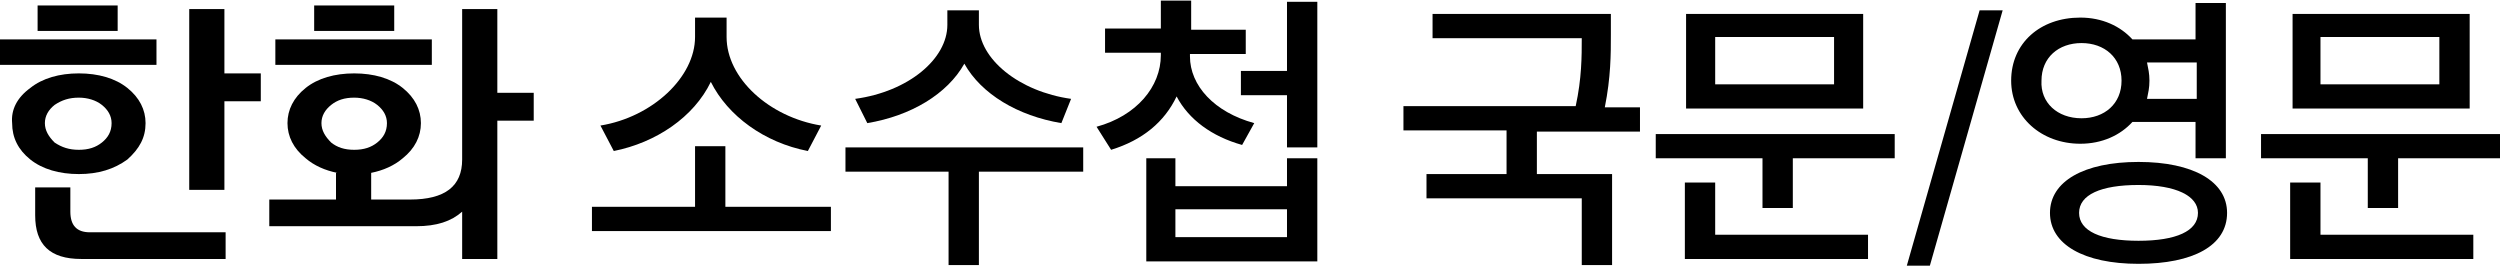
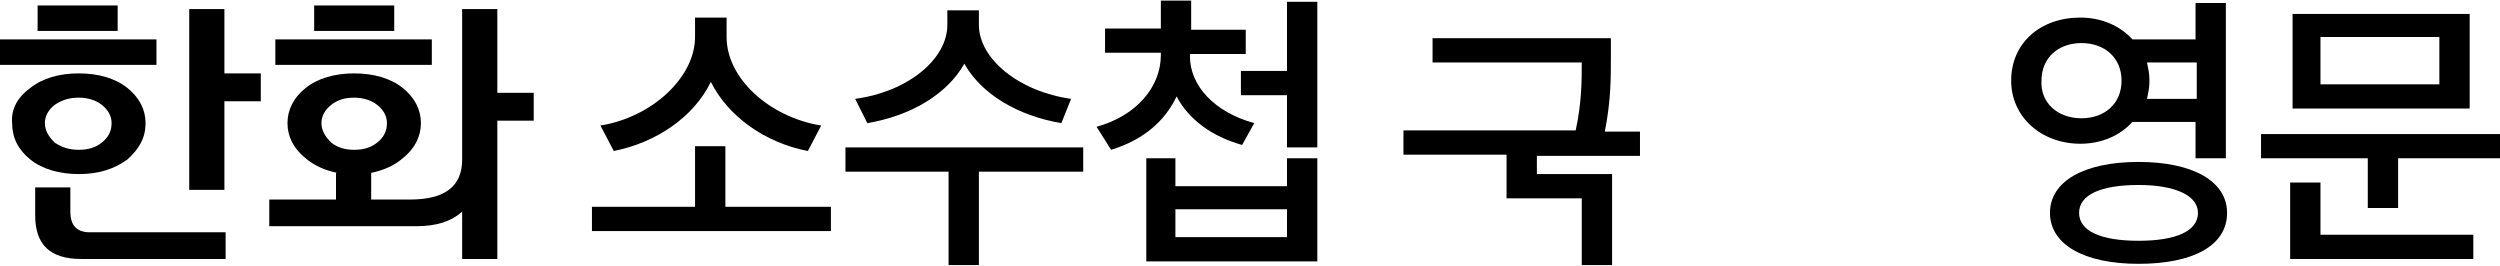
<svg xmlns="http://www.w3.org/2000/svg" version="1.1" id="Layer_1" x="0px" y="0px" height="21.9px" viewBox="0 0 206.1 21.8" style="enable-background:new 0 0 206.1 21.8;" xml:space="preserve">
  <g>
    <path d="M12.9,5.3H0V3.2h12.9V5.3z M6.5,14.3c-1.6,0-3-0.4-4-1.2c-1-0.8-1.5-1.8-1.5-3C0.9,9,1.4,8,2.5,7.2c1-0.8,2.4-1.2,4-1.2   c1.6,0,3,0.4,4,1.2C11.5,8,12,9,12,10.1c0,1.2-0.5,2.1-1.5,3C9.4,13.9,8.1,14.3,6.5,14.3z M7.4,19.1h11.2v2.2H6.7   c-2.6,0-3.8-1.2-3.8-3.6v-2.3h2.9v2C5.8,18.5,6.3,19.1,7.4,19.1z M3.1,0.4h6.6v2.1H3.1V0.4z M6.5,12.3c0.8,0,1.4-0.2,1.9-0.6   c0.5-0.4,0.8-0.9,0.8-1.6c0-0.6-0.3-1.1-0.8-1.5C7.9,8.2,7.2,8,6.5,8C5.7,8,5.1,8.2,4.5,8.6C4,9,3.7,9.5,3.7,10.1   c0,0.6,0.3,1.1,0.8,1.6C5.1,12.1,5.7,12.3,6.5,12.3z M18.5,6h3v2.3h-3v7.3h-2.9V0.7h2.9V6z" />
    <path d="M27.8,14.2c-1-0.2-1.9-0.6-2.6-1.2c-1-0.8-1.5-1.8-1.5-2.9s0.5-2.1,1.5-2.9c1-0.8,2.4-1.2,4-1.2c1.6,0,3,0.4,4,1.2   c1,0.8,1.5,1.8,1.5,2.9s-0.5,2.1-1.5,2.9c-0.7,0.6-1.6,1-2.6,1.2v2.2h3.2c2.9,0,4.3-1.1,4.3-3.3V0.7H41v6.9h3v2.3h-3v11.4h-2.9   v-3.9c-0.9,0.8-2.1,1.2-3.8,1.2H22.2v-2.2h5.5V14.2z M35.6,5.3H22.7V3.2h12.9V5.3z M25.9,0.4h6.6v2.1h-6.6V0.4z M29.2,12.3   c0.8,0,1.4-0.2,1.9-0.6c0.5-0.4,0.8-0.9,0.8-1.6c0-0.6-0.3-1.1-0.8-1.5C30.6,8.2,29.9,8,29.2,8c-0.8,0-1.4,0.2-1.9,0.6   c-0.5,0.4-0.8,0.9-0.8,1.5c0,0.6,0.3,1.1,0.8,1.6C27.8,12.1,28.4,12.3,29.2,12.3z" />
    <path d="M68.5,17v2H48.8v-2h8.5V12h2.5V17H68.5z M66.6,12.4c-3.6-0.7-6.6-2.9-8-5.7c-1.4,2.9-4.5,5-8,5.7l-1.1-2.1   c4.3-0.7,7.8-4,7.8-7.3V1.4h2.6V3c0,3.4,3.5,6.6,7.8,7.3L66.6,12.4z" />
    <path d="M89.3,14.1h-8.6v7.7h-2.5v-7.7h-8.5v-2h19.6V14.1z M87.5,10.1c-3.6-0.6-6.6-2.4-8-4.9c-1.4,2.5-4.4,4.3-8,4.9l-1-2   c4.4-0.6,7.6-3.3,7.6-6.1V0.8h2.6v1.2c0,2.8,3.3,5.5,7.6,6.1L87.5,10.1z" />
    <path d="M102.4,11.9c-2.5-0.7-4.4-2.1-5.4-4c-1,2.1-2.8,3.6-5.4,4.4l-1.2-1.9c3.3-0.9,5.3-3.3,5.3-5.9V4.3h-4.6v-2h4.6V0h2.5v2.4   h4.5v2h-4.6v0.2c0,2.4,2,4.6,5.3,5.5L102.4,11.9z M106.1,13h2.5v8.5H94.5V13h2.4v2.3h9.2V13z M106.1,17.2h-9.2v2.3h9.2V17.2z    M108.6,0.1v12h-2.5V7.8h-3.8v-2h3.8V0.1H108.6z" />
-     <path d="M126.7,10.7v3.6h6.2v7.5h-2.5v-5.5h-12.8v-2h6.6v-3.6h-8.5v-2h14.2c0.5-2.3,0.5-4.1,0.5-5.6h-12.3v-2h14.7v1.7   c0,1.6,0,3.5-0.5,6h2.9v2H126.7z" />
-     <path d="M156.2,11v2h-8.4v4.1h-2.5V13h-8.8v-2H156.2z M141.4,19.3H154v2h-15.1v-6.3h2.5V19.3z M153.6,8.9H139V1.1h14.6V8.9z    M151.2,3h-9.8v3.9h9.8V3z" />
-     <path d="M163.2,0.8h1.9l-6.7,23.5h-1.9L163.2,0.8z" />
+     <path d="M126.7,10.7v3.6h6.2v7.5h-2.5v-5.5h-12.8h6.6v-3.6h-8.5v-2h14.2c0.5-2.3,0.5-4.1,0.5-5.6h-12.3v-2h14.7v1.7   c0,1.6,0,3.5-0.5,6h2.9v2H126.7z" />
    <path d="M175.8,10c-1,1.1-2.5,1.8-4.3,1.8c-3.2,0-5.7-2.2-5.7-5.2c0-3.1,2.4-5.2,5.7-5.2c1.8,0,3.3,0.7,4.3,1.8h5.2v-3h2.5v12.8   h-2.5V10H175.8z M171.6,9.7c1.9,0,3.3-1.2,3.3-3.1c0-1.9-1.4-3.1-3.3-3.1c-1.9,0-3.3,1.2-3.3,3.1C168.2,8.4,169.6,9.7,171.6,9.7z    M183.6,17.5c0,2.7-2.8,4.2-7.3,4.2c-4.5,0-7.3-1.6-7.3-4.2c0-2.6,2.8-4.2,7.3-4.2C180.8,13.3,183.6,14.9,183.6,17.5z M181.2,17.5   c0-1.4-1.8-2.3-4.9-2.3c-3.1,0-4.9,0.8-4.9,2.3c0,1.5,1.8,2.3,4.9,2.3C179.4,19.8,181.2,19,181.2,17.5z M177,5.1   c0.1,0.5,0.2,0.9,0.2,1.5s-0.1,1-0.2,1.5h4.1V5.1H177z" />
    <path d="M206.1,11v2h-8.4v4.1h-2.5V13h-8.8v-2H206.1z M191.3,19.3h12.6v2h-15.1v-6.3h2.5V19.3z M203.6,8.9H189V1.1h14.6V8.9z    M201.1,3h-9.8v3.9h9.8V3z" />
  </g>
</svg>